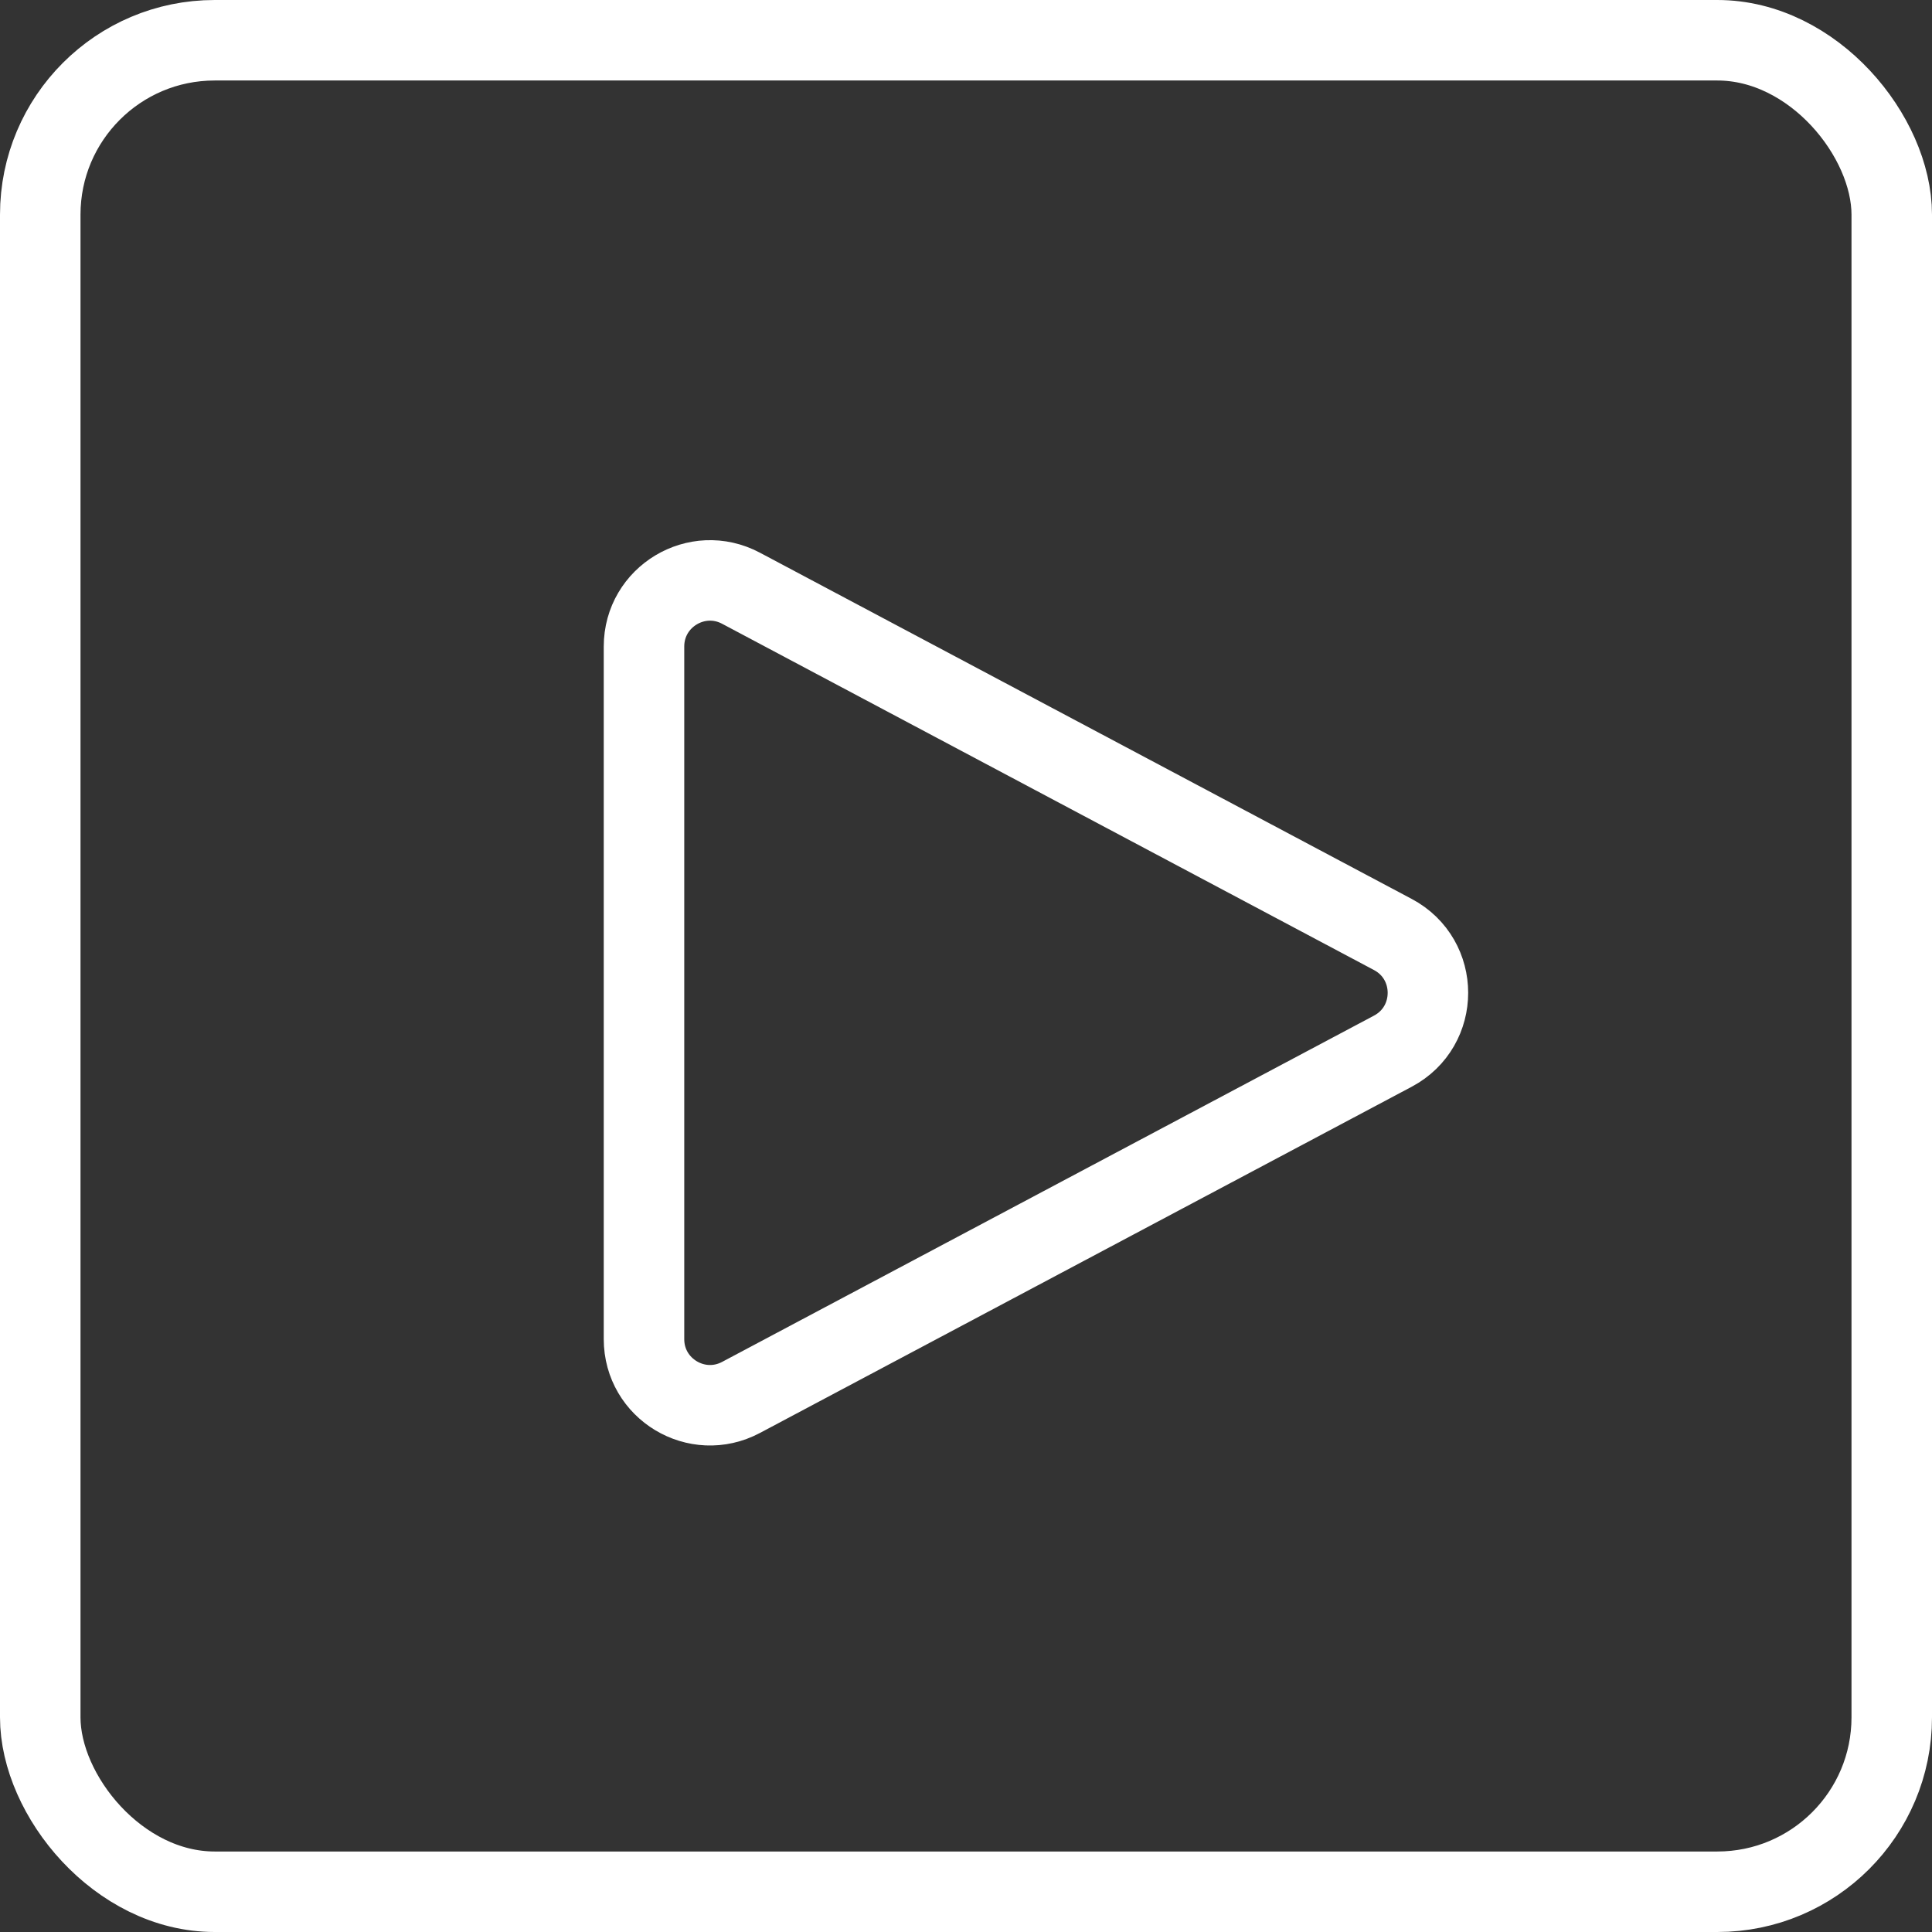
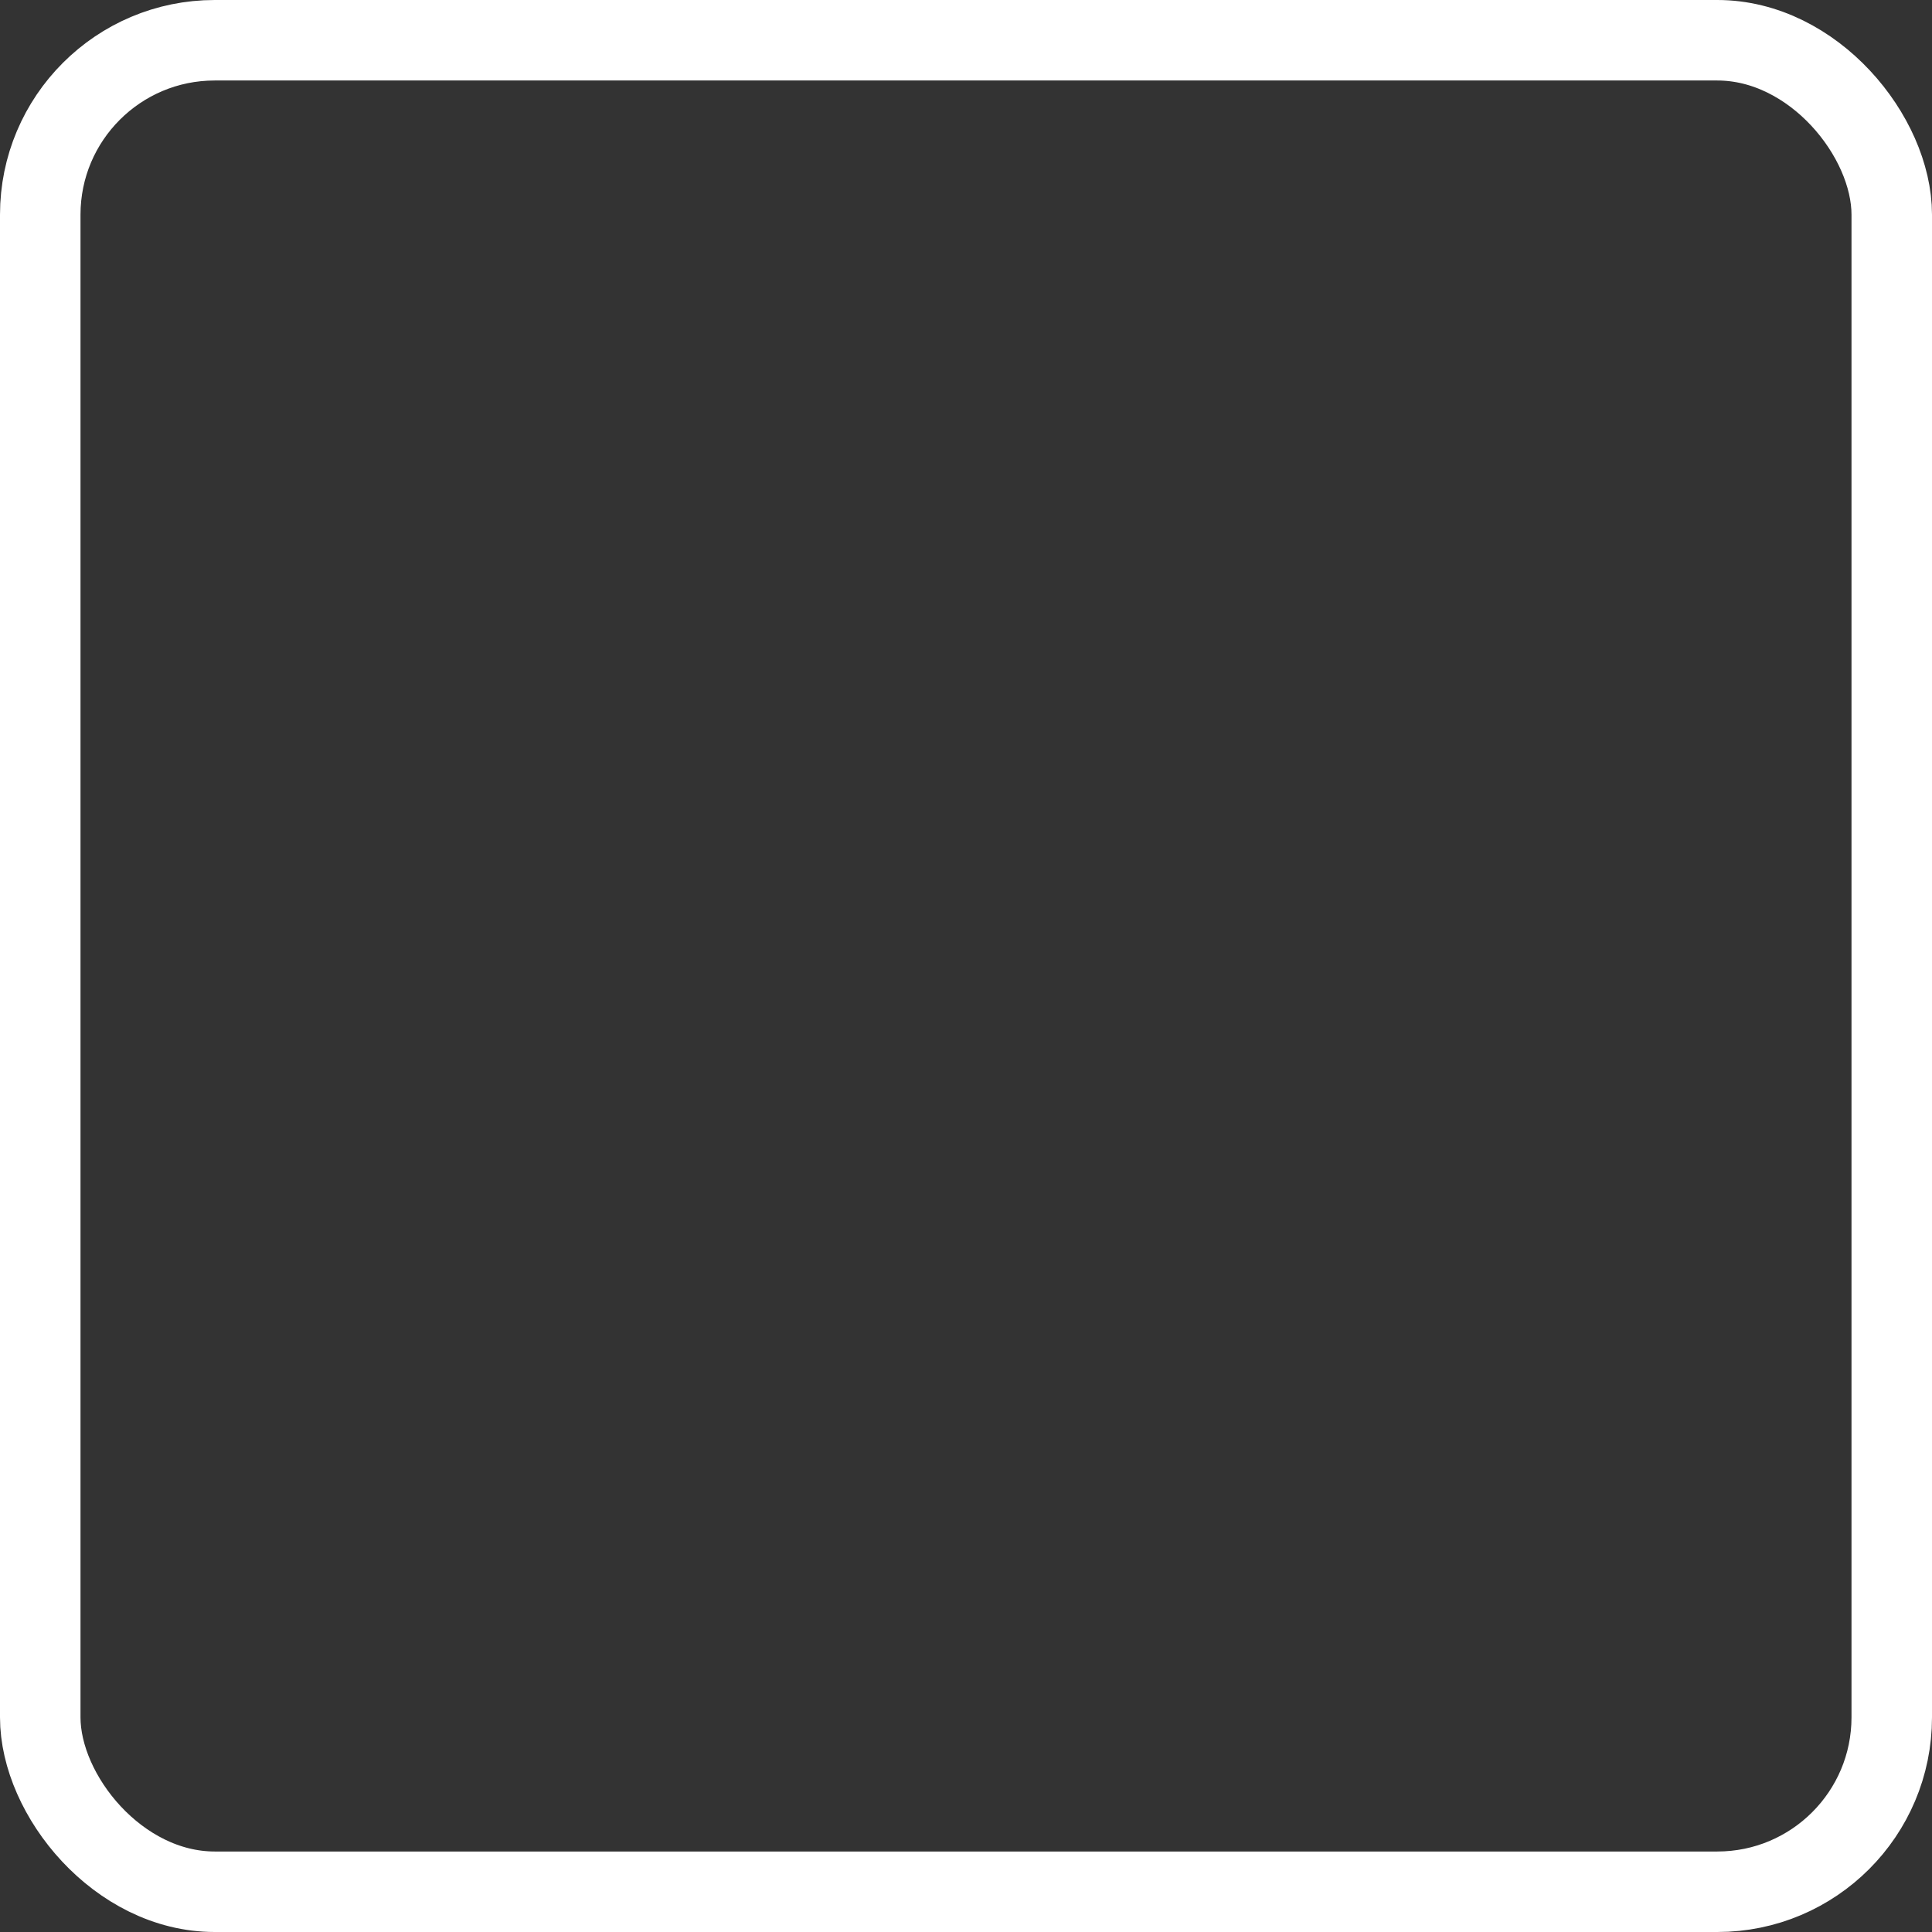
<svg xmlns="http://www.w3.org/2000/svg" width="36" height="36" viewBox="0 0 36 36" fill="none">
  <rect x="0" y="0" width="36" height="36" fill="#333333" stroke="none" />
  <rect x="0.75" y="0.75" width="34.5" height="34.5" rx="3.25" stroke="white" stroke-width="1.5" />
-   <path d="M25.954 19.587L13.808 26.039C12.988 26.475 12 25.881 12 24.953V18.5V12.047C12 11.119 12.988 10.525 13.808 10.961L25.954 17.413C26.825 17.876 26.825 19.124 25.954 19.587Z" stroke="white" stroke-width="1.5" />
</svg>